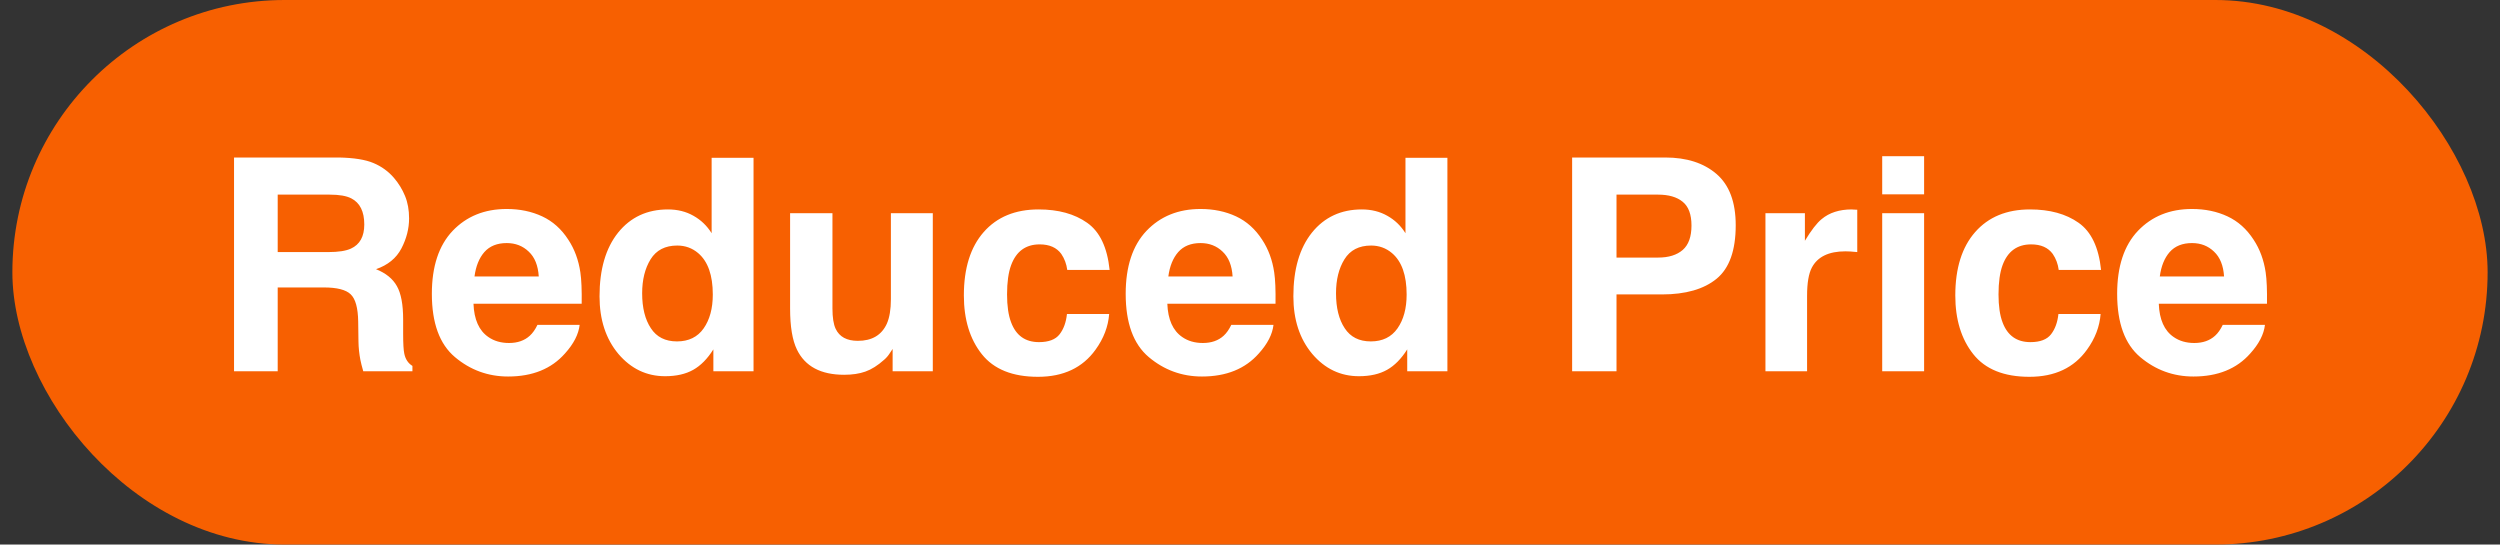
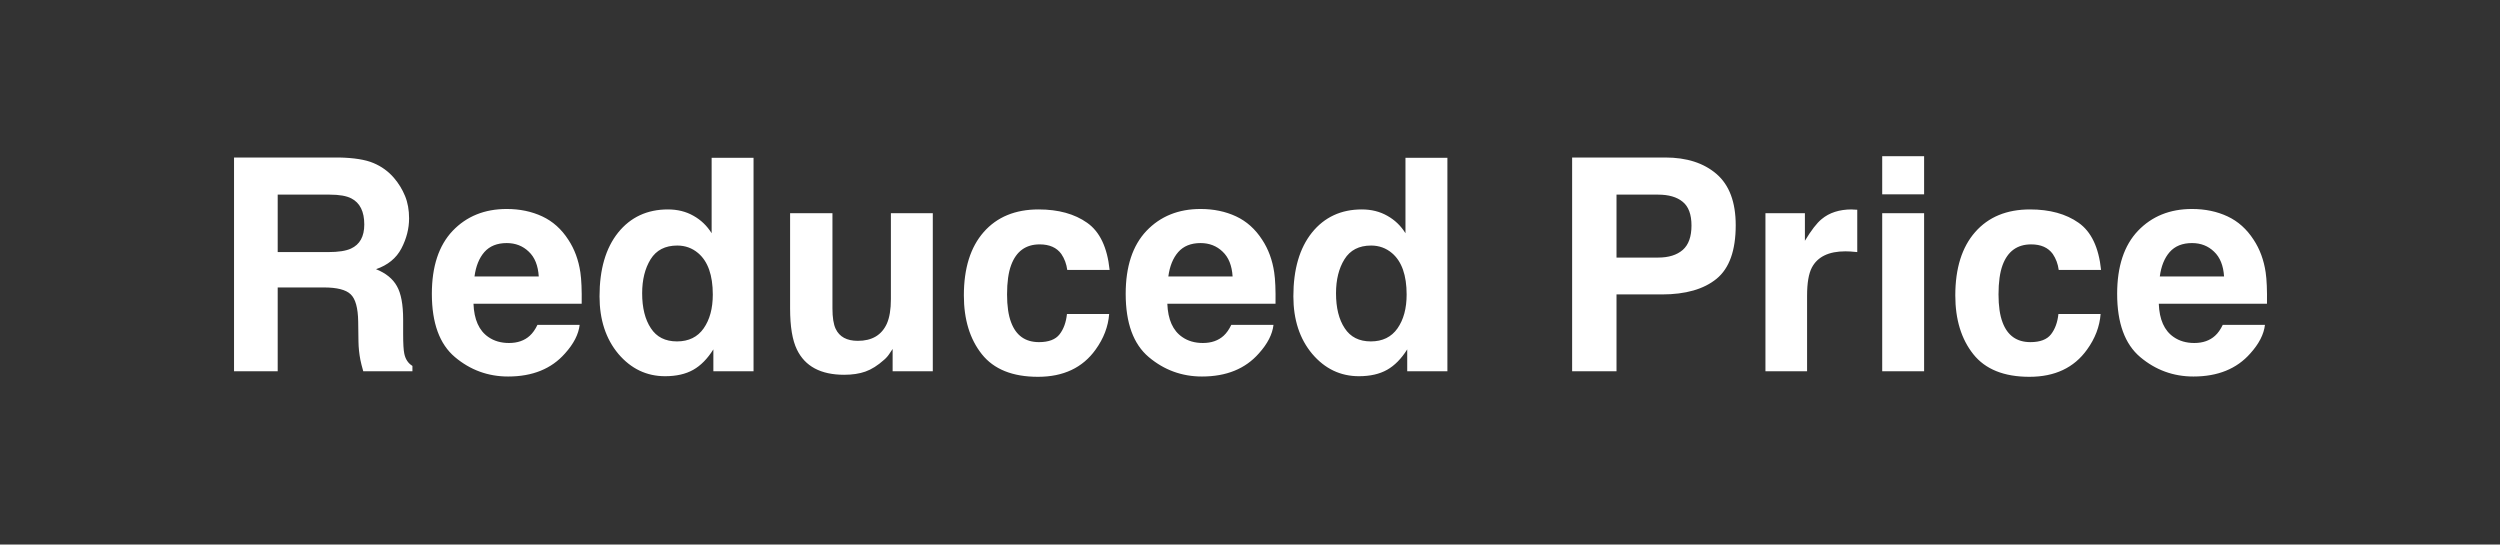
<svg xmlns="http://www.w3.org/2000/svg" width="101" height="22" viewBox="0 0 101 22" fill="none">
  <rect x="0" y="0" width="101" height="22" fill="#333333" stroke="none" />
-   <rect x="0.5" width="100" height="22" rx="11" fill="#F76001" />
  <path d="M13.082 11.613H11.219V15H9.455V6.363H13.691C14.297 6.375 14.762 6.449 15.086 6.586C15.414 6.723 15.691 6.924 15.918 7.189C16.105 7.408 16.254 7.65 16.363 7.916C16.473 8.182 16.527 8.484 16.527 8.824C16.527 9.234 16.424 9.639 16.217 10.037C16.01 10.432 15.668 10.711 15.191 10.875C15.59 11.035 15.871 11.264 16.035 11.56C16.203 11.854 16.287 12.303 16.287 12.908V13.488C16.287 13.883 16.303 14.15 16.334 14.291C16.381 14.514 16.49 14.678 16.662 14.783V15H14.676C14.621 14.809 14.582 14.654 14.559 14.537C14.512 14.295 14.486 14.047 14.482 13.793L14.471 12.99C14.463 12.44 14.361 12.072 14.166 11.889C13.975 11.705 13.613 11.613 13.082 11.613ZM14.178 10.043C14.537 9.879 14.717 9.555 14.717 9.07C14.717 8.547 14.543 8.195 14.195 8.016C14 7.914 13.707 7.863 13.316 7.863H11.219V10.184H13.264C13.67 10.184 13.975 10.137 14.178 10.043ZM23.418 13.125C23.375 13.504 23.178 13.889 22.826 14.279C22.279 14.9 21.514 15.211 20.529 15.211C19.717 15.211 19 14.949 18.379 14.426C17.758 13.902 17.447 13.051 17.447 11.871C17.447 10.766 17.727 9.918 18.285 9.328C18.848 8.738 19.576 8.443 20.471 8.443C21.002 8.443 21.48 8.543 21.906 8.742C22.332 8.941 22.684 9.256 22.961 9.686C23.211 10.065 23.373 10.504 23.447 11.004C23.49 11.297 23.508 11.719 23.5 12.27H19.129C19.152 12.91 19.354 13.359 19.732 13.617C19.963 13.777 20.24 13.857 20.564 13.857C20.908 13.857 21.188 13.76 21.402 13.565C21.52 13.459 21.623 13.312 21.713 13.125H23.418ZM21.766 11.168C21.738 10.727 21.604 10.393 21.361 10.166C21.123 9.936 20.826 9.82 20.471 9.82C20.084 9.82 19.783 9.941 19.568 10.184C19.357 10.426 19.225 10.754 19.17 11.168H21.766ZM30.443 6.375V15H28.82V14.115C28.582 14.494 28.311 14.77 28.006 14.941C27.701 15.113 27.322 15.199 26.869 15.199C26.123 15.199 25.494 14.898 24.982 14.297C24.475 13.691 24.221 12.916 24.221 11.971C24.221 10.881 24.471 10.023 24.971 9.398C25.475 8.773 26.146 8.461 26.986 8.461C27.373 8.461 27.717 8.547 28.018 8.719C28.318 8.887 28.562 9.121 28.75 9.422V6.375H30.443ZM25.943 11.848C25.943 12.438 26.061 12.908 26.295 13.26C26.525 13.615 26.877 13.793 27.35 13.793C27.822 13.793 28.182 13.617 28.428 13.266C28.674 12.914 28.797 12.459 28.797 11.9C28.797 11.119 28.6 10.56 28.205 10.225C27.963 10.021 27.682 9.92 27.361 9.92C26.873 9.92 26.514 10.105 26.283 10.477C26.057 10.844 25.943 11.301 25.943 11.848ZM36.062 14.098C36.047 14.117 36.008 14.176 35.945 14.273C35.883 14.371 35.809 14.457 35.723 14.531C35.461 14.766 35.207 14.926 34.961 15.012C34.719 15.098 34.434 15.141 34.105 15.141C33.16 15.141 32.523 14.801 32.195 14.121C32.012 13.746 31.92 13.193 31.92 12.463V8.613H33.631V12.463C33.631 12.826 33.674 13.1 33.76 13.283C33.912 13.607 34.211 13.77 34.656 13.77C35.227 13.77 35.617 13.539 35.828 13.078C35.938 12.828 35.992 12.498 35.992 12.088V8.613H37.685V15H36.062V14.098ZM44.828 10.904H43.117C43.086 10.666 43.006 10.451 42.877 10.26C42.69 10.002 42.398 9.873 42.004 9.873C41.441 9.873 41.057 10.152 40.85 10.711C40.74 11.008 40.685 11.402 40.685 11.895C40.685 12.363 40.74 12.74 40.85 13.025C41.049 13.557 41.424 13.822 41.975 13.822C42.365 13.822 42.643 13.717 42.807 13.506C42.971 13.295 43.07 13.021 43.105 12.685H44.81C44.772 13.193 44.588 13.674 44.26 14.127C43.736 14.857 42.961 15.223 41.934 15.223C40.906 15.223 40.15 14.918 39.666 14.309C39.182 13.699 38.94 12.908 38.94 11.935C38.94 10.838 39.207 9.984 39.742 9.375C40.277 8.766 41.016 8.461 41.957 8.461C42.758 8.461 43.412 8.641 43.92 9C44.432 9.359 44.734 9.994 44.828 10.904ZM51.449 13.125C51.406 13.504 51.209 13.889 50.857 14.279C50.31 14.9 49.545 15.211 48.56 15.211C47.748 15.211 47.031 14.949 46.41 14.426C45.789 13.902 45.478 13.051 45.478 11.871C45.478 10.766 45.758 9.918 46.316 9.328C46.879 8.738 47.607 8.443 48.502 8.443C49.033 8.443 49.512 8.543 49.938 8.742C50.363 8.941 50.715 9.256 50.992 9.686C51.242 10.065 51.404 10.504 51.478 11.004C51.522 11.297 51.539 11.719 51.531 12.27H47.16C47.184 12.91 47.385 13.359 47.764 13.617C47.994 13.777 48.272 13.857 48.596 13.857C48.94 13.857 49.219 13.76 49.434 13.565C49.551 13.459 49.654 13.312 49.744 13.125H51.449ZM49.797 11.168C49.77 10.727 49.635 10.393 49.393 10.166C49.154 9.936 48.857 9.82 48.502 9.82C48.115 9.82 47.815 9.941 47.6 10.184C47.389 10.426 47.256 10.754 47.201 11.168H49.797ZM58.475 6.375V15H56.852V14.115C56.613 14.494 56.342 14.77 56.037 14.941C55.732 15.113 55.353 15.199 54.9 15.199C54.154 15.199 53.525 14.898 53.014 14.297C52.506 13.691 52.252 12.916 52.252 11.971C52.252 10.881 52.502 10.023 53.002 9.398C53.506 8.773 54.178 8.461 55.018 8.461C55.404 8.461 55.748 8.547 56.049 8.719C56.35 8.887 56.594 9.121 56.781 9.422V6.375H58.475ZM53.975 11.848C53.975 12.438 54.092 12.908 54.326 13.26C54.557 13.615 54.908 13.793 55.381 13.793C55.853 13.793 56.213 13.617 56.459 13.266C56.705 12.914 56.828 12.459 56.828 11.9C56.828 11.119 56.631 10.56 56.236 10.225C55.994 10.021 55.713 9.92 55.393 9.92C54.904 9.92 54.545 10.105 54.315 10.477C54.088 10.844 53.975 11.301 53.975 11.848ZM67.141 11.895H65.307V15H63.514V6.363H67.275C68.143 6.363 68.834 6.586 69.35 7.031C69.865 7.477 70.123 8.166 70.123 9.1C70.123 10.119 69.865 10.84 69.35 11.262C68.834 11.684 68.098 11.895 67.141 11.895ZM67.984 10.096C68.219 9.889 68.336 9.561 68.336 9.111C68.336 8.662 68.217 8.342 67.978 8.15C67.744 7.959 67.414 7.863 66.988 7.863H65.307V10.406H66.988C67.414 10.406 67.746 10.303 67.984 10.096ZM74.553 10.154C73.881 10.154 73.43 10.373 73.199 10.81C73.07 11.057 73.006 11.435 73.006 11.947V15H71.324V8.613H72.918V9.727C73.176 9.301 73.4 9.01 73.592 8.854C73.904 8.592 74.311 8.461 74.811 8.461C74.842 8.461 74.867 8.463 74.887 8.467C74.91 8.467 74.959 8.469 75.033 8.473V10.184C74.928 10.172 74.834 10.164 74.752 10.16C74.67 10.156 74.603 10.154 74.553 10.154ZM77.734 8.613V15H76.041V8.613H77.734ZM77.734 6.311V7.852H76.041V6.311H77.734ZM84.883 10.904H83.172C83.141 10.666 83.061 10.451 82.932 10.26C82.744 10.002 82.453 9.873 82.059 9.873C81.496 9.873 81.111 10.152 80.904 10.711C80.795 11.008 80.74 11.402 80.74 11.895C80.74 12.363 80.795 12.74 80.904 13.025C81.103 13.557 81.478 13.822 82.029 13.822C82.42 13.822 82.697 13.717 82.861 13.506C83.025 13.295 83.125 13.021 83.16 12.685H84.865C84.826 13.193 84.643 13.674 84.314 14.127C83.791 14.857 83.016 15.223 81.988 15.223C80.961 15.223 80.205 14.918 79.721 14.309C79.236 13.699 78.994 12.908 78.994 11.935C78.994 10.838 79.262 9.984 79.797 9.375C80.332 8.766 81.07 8.461 82.012 8.461C82.812 8.461 83.467 8.641 83.975 9C84.486 9.359 84.789 9.994 84.883 10.904ZM91.504 13.125C91.461 13.504 91.264 13.889 90.912 14.279C90.365 14.9 89.6 15.211 88.615 15.211C87.803 15.211 87.086 14.949 86.465 14.426C85.844 13.902 85.533 13.051 85.533 11.871C85.533 10.766 85.812 9.918 86.371 9.328C86.934 8.738 87.662 8.443 88.557 8.443C89.088 8.443 89.566 8.543 89.992 8.742C90.418 8.941 90.769 9.256 91.047 9.686C91.297 10.065 91.459 10.504 91.533 11.004C91.576 11.297 91.594 11.719 91.586 12.27H87.215C87.238 12.91 87.439 13.359 87.818 13.617C88.049 13.777 88.326 13.857 88.65 13.857C88.994 13.857 89.273 13.76 89.488 13.565C89.606 13.459 89.709 13.312 89.799 13.125H91.504ZM89.852 11.168C89.824 10.727 89.689 10.393 89.447 10.166C89.209 9.936 88.912 9.82 88.557 9.82C88.17 9.82 87.869 9.941 87.654 10.184C87.443 10.426 87.311 10.754 87.256 11.168H89.852Z" fill="white" />
</svg>